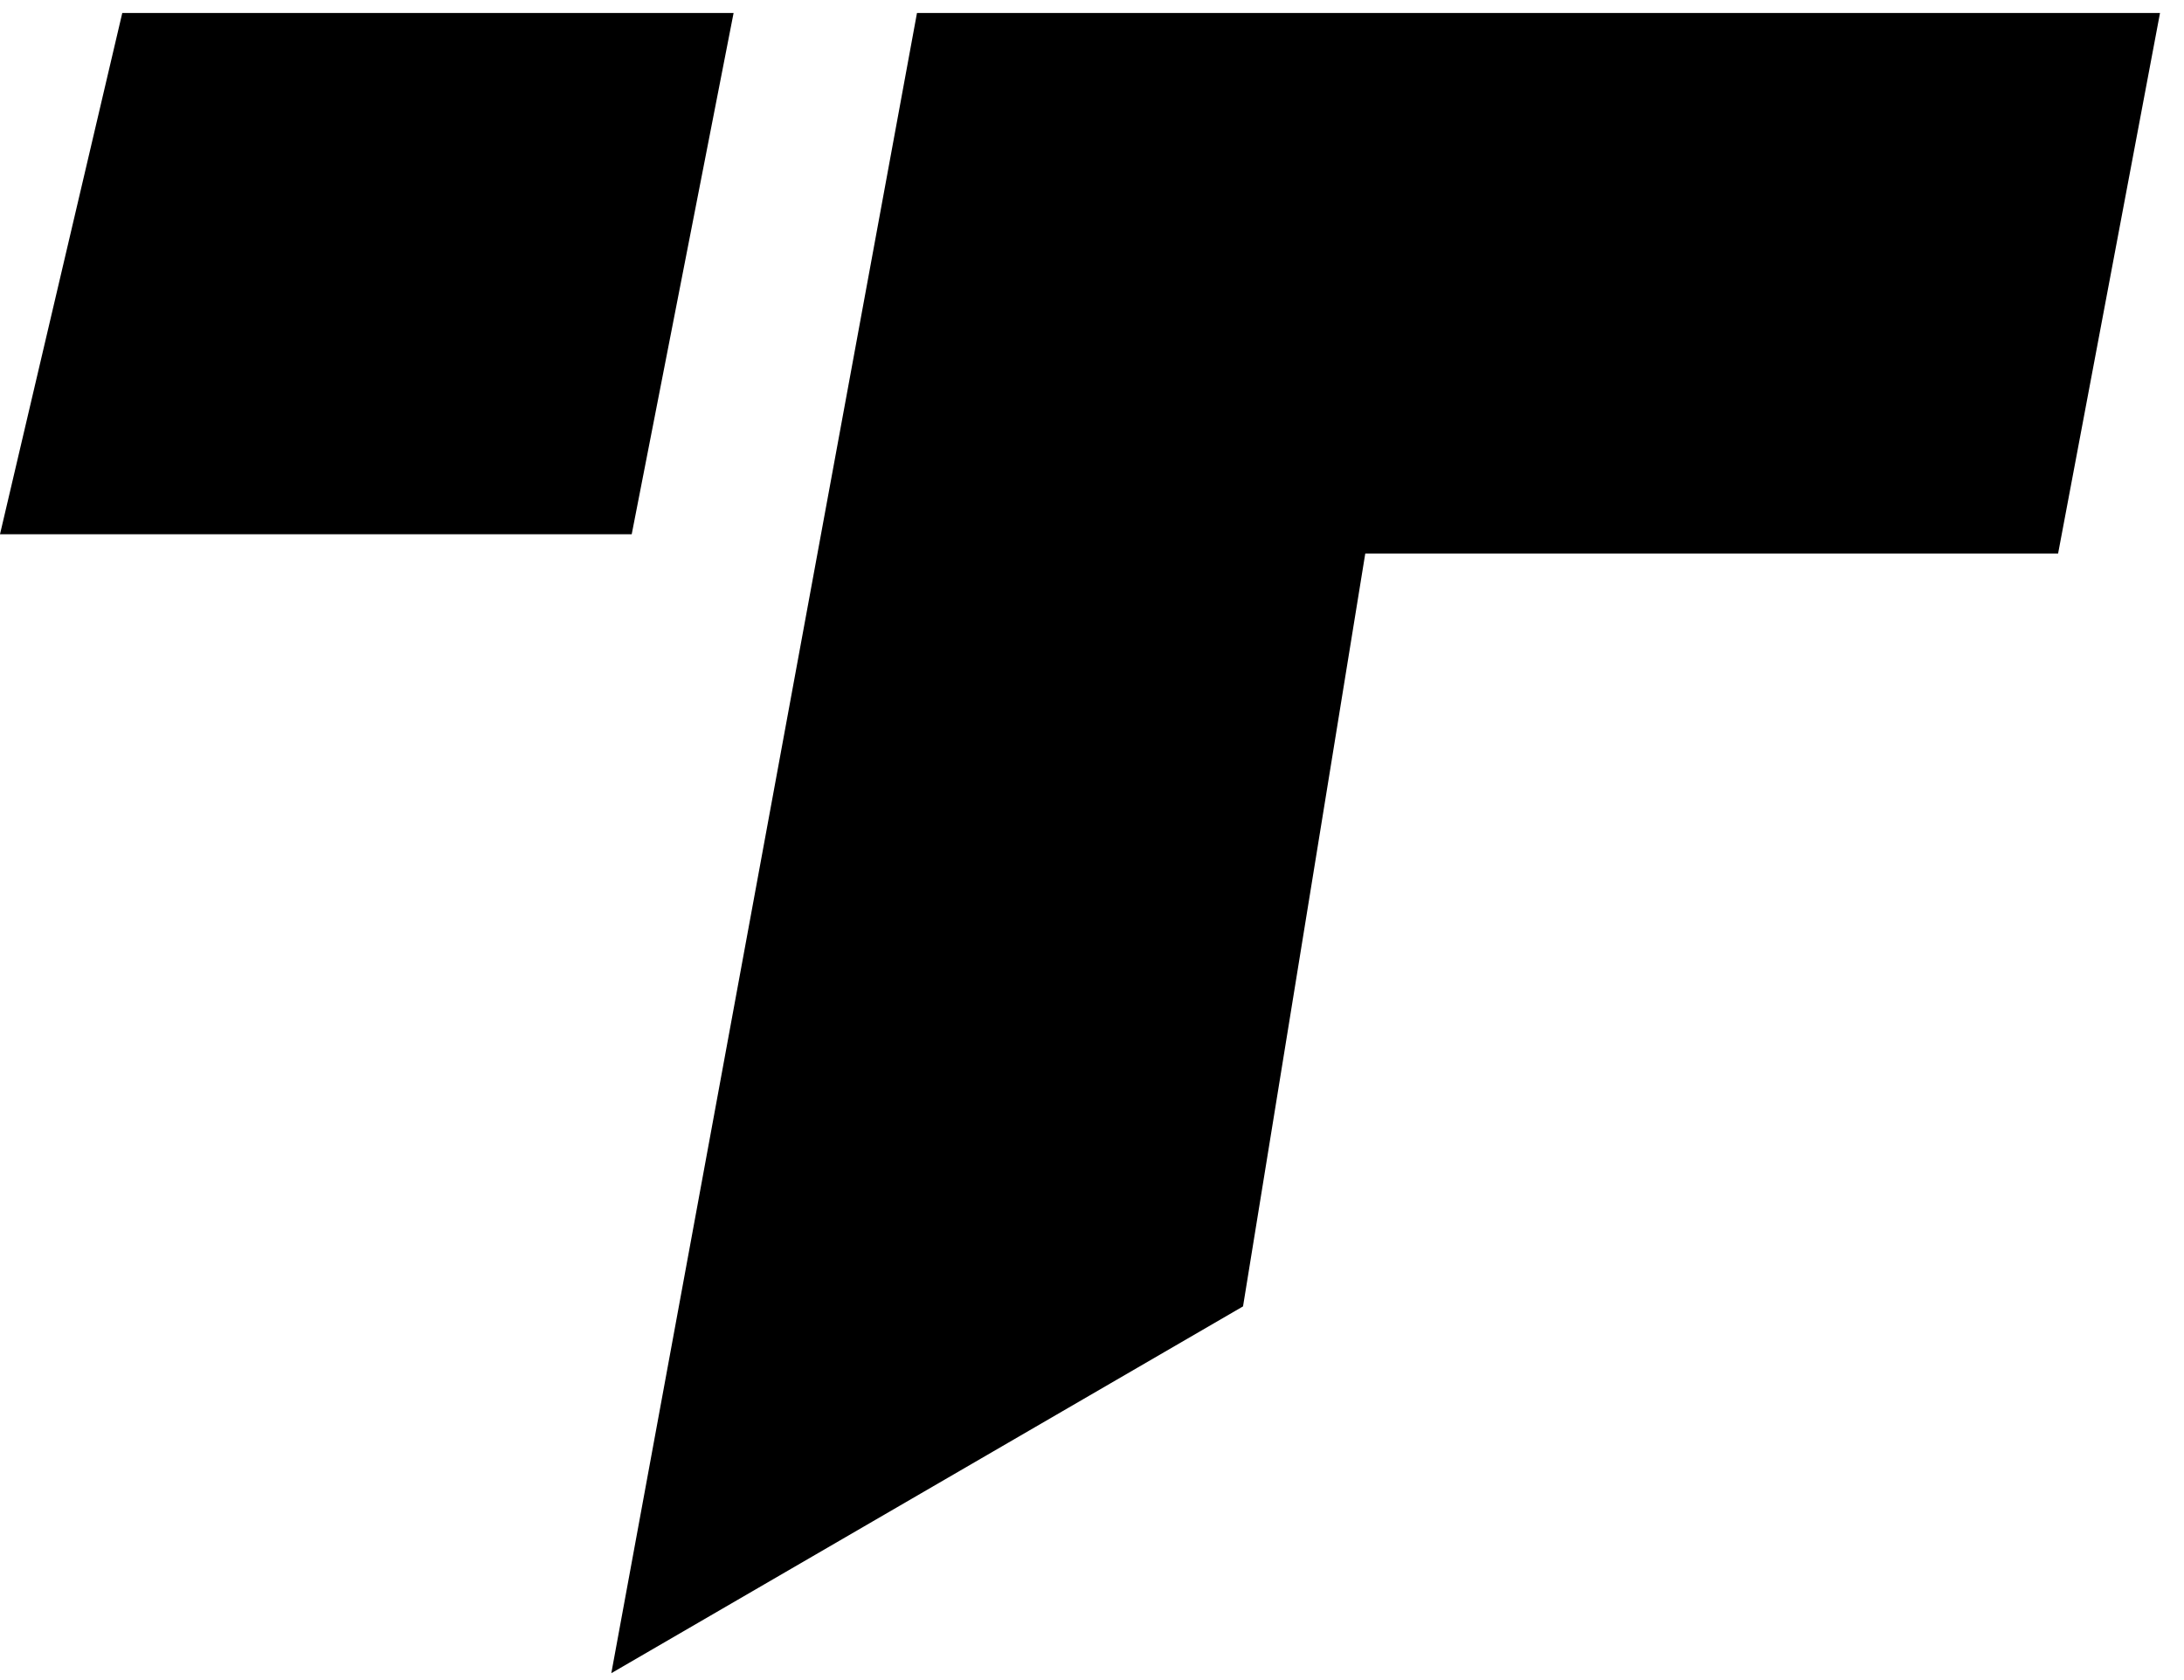
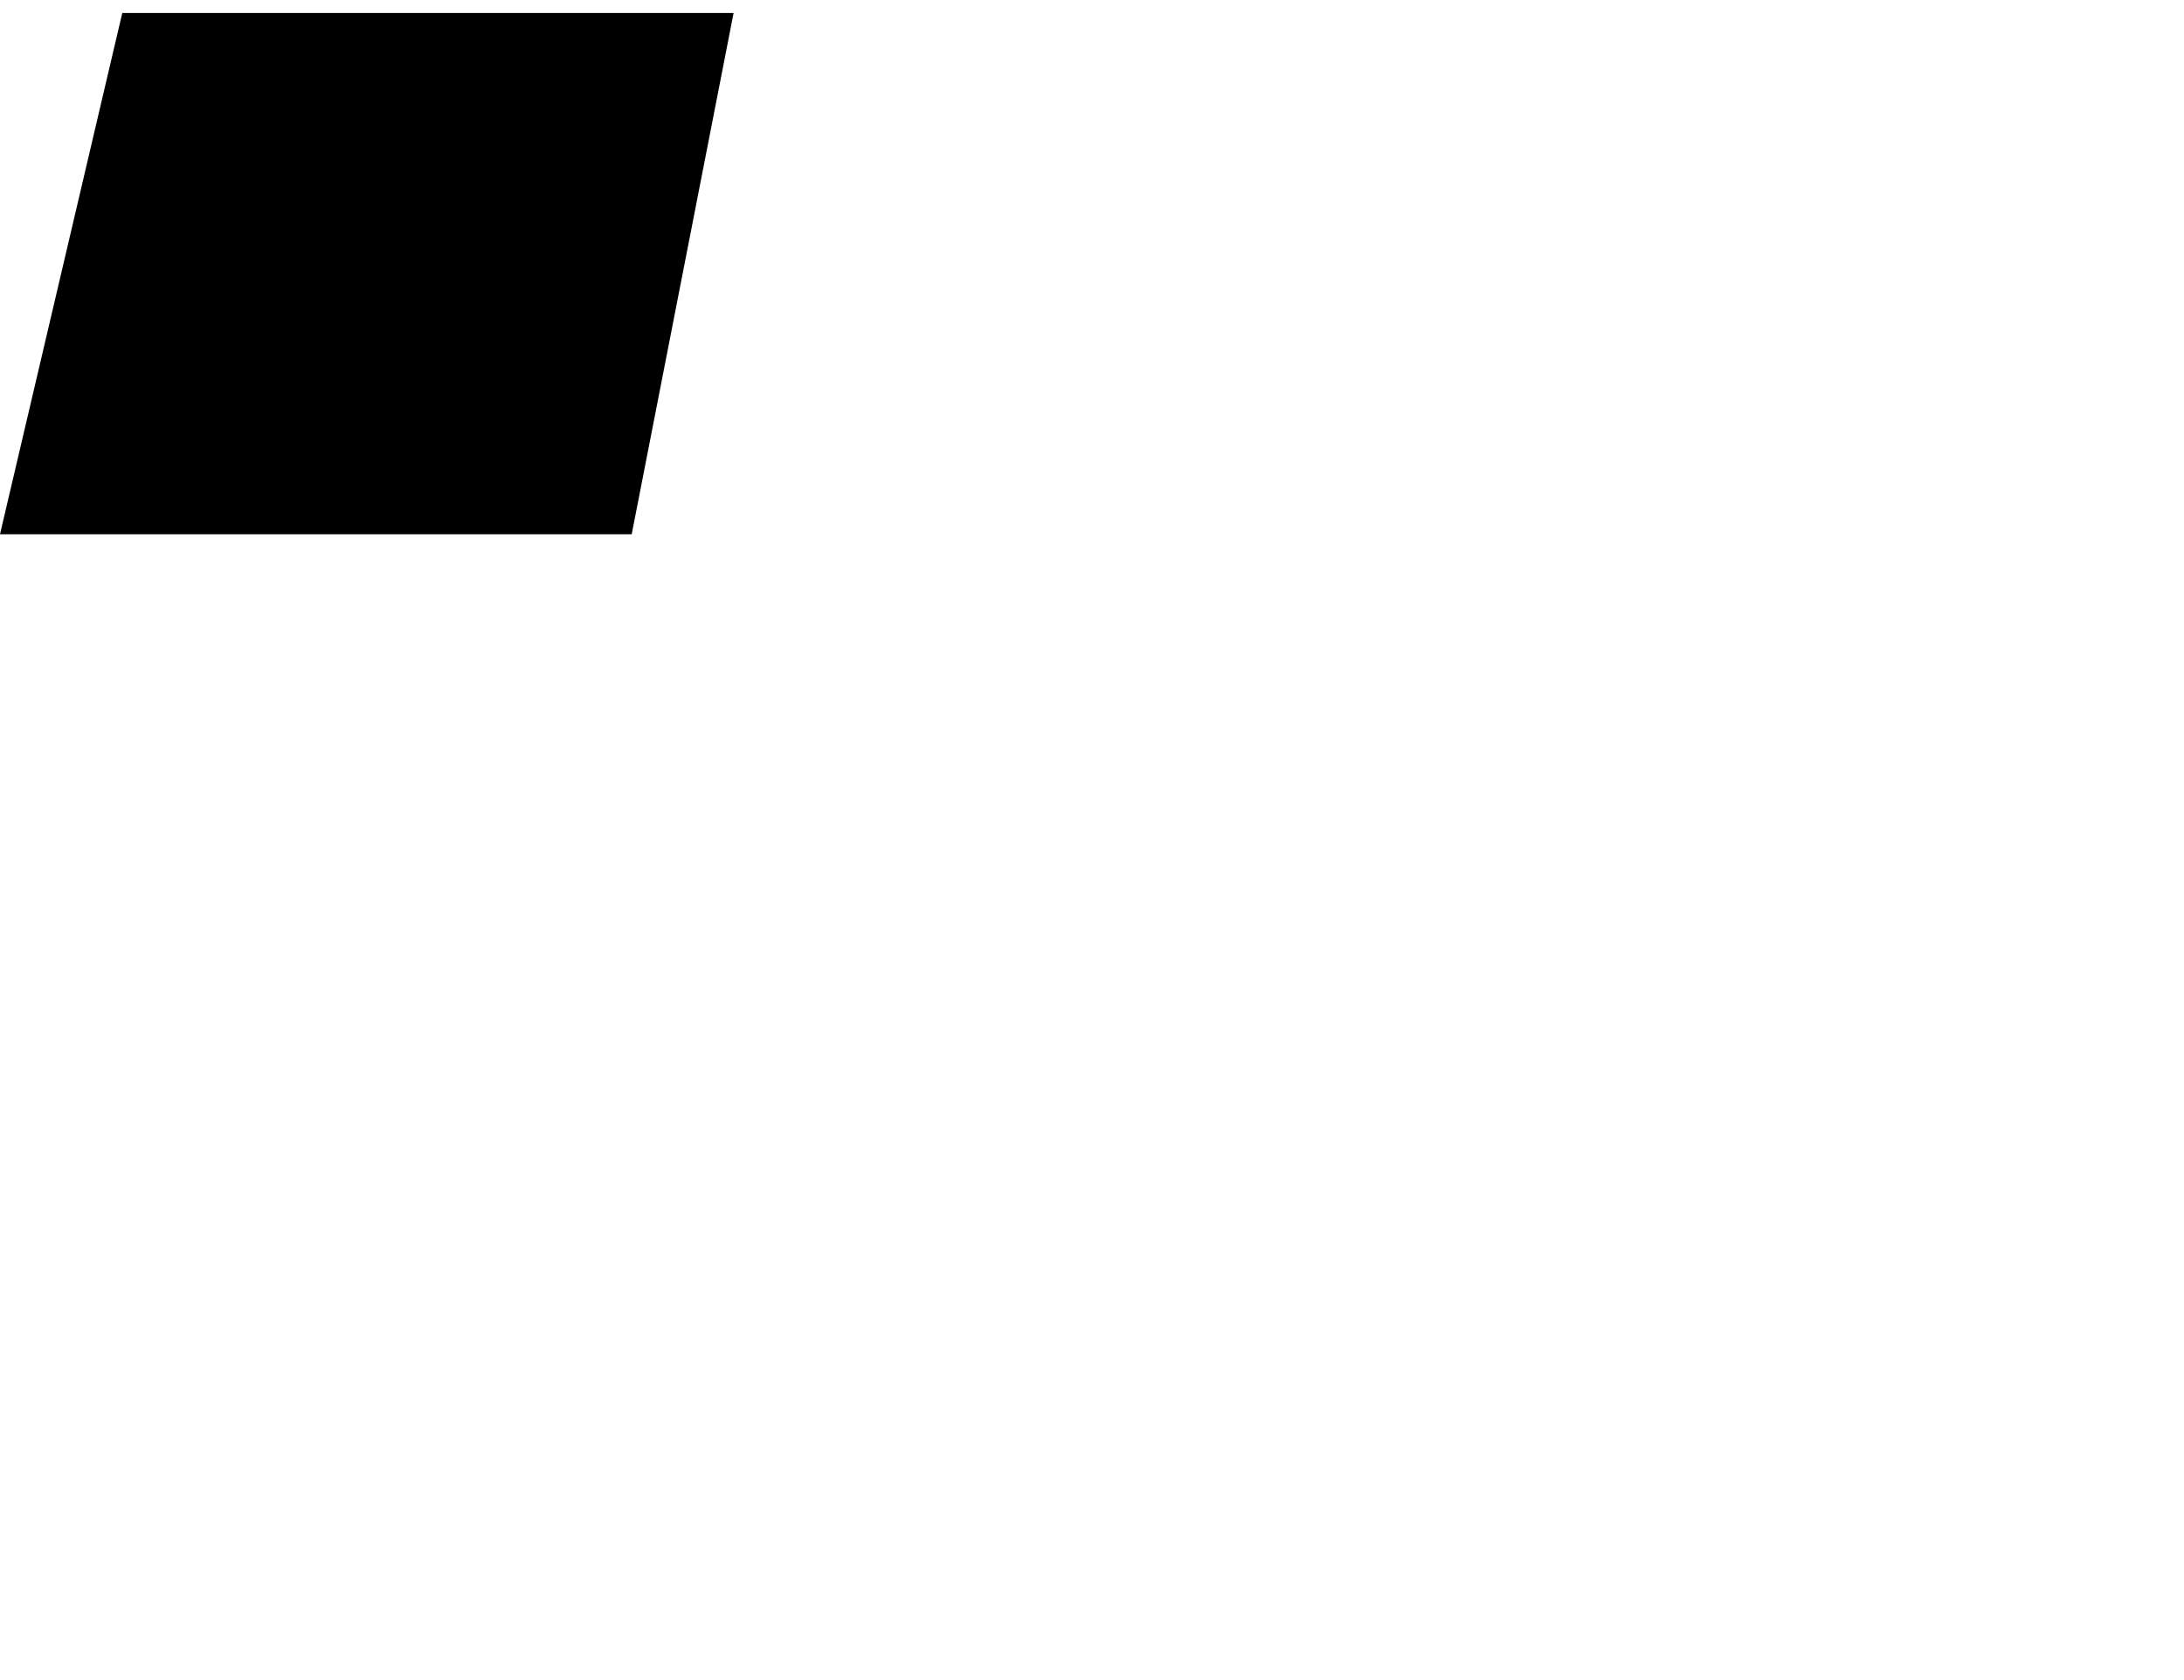
<svg xmlns="http://www.w3.org/2000/svg" width="65" height="50" viewBox="0 0 65 50" fill="none">
  <g clip-path="url(#clip0_1086_18)">
-     <path d="M36.995 38.879L18.194 49.795L27.291 0.387H64.286L61.253 16.473H40.633L36.995 38.879Z" fill="black" />
    <path d="M21.833 0.387H3.639L0 15.899H18.801L21.833 0.387Z" fill="black" />
  </g>
  <defs>
    <clipPath id="clip0_1086_18">
      <rect width="64.286" height="50" fill="white" />
    </clipPath>
  </defs>
</svg>